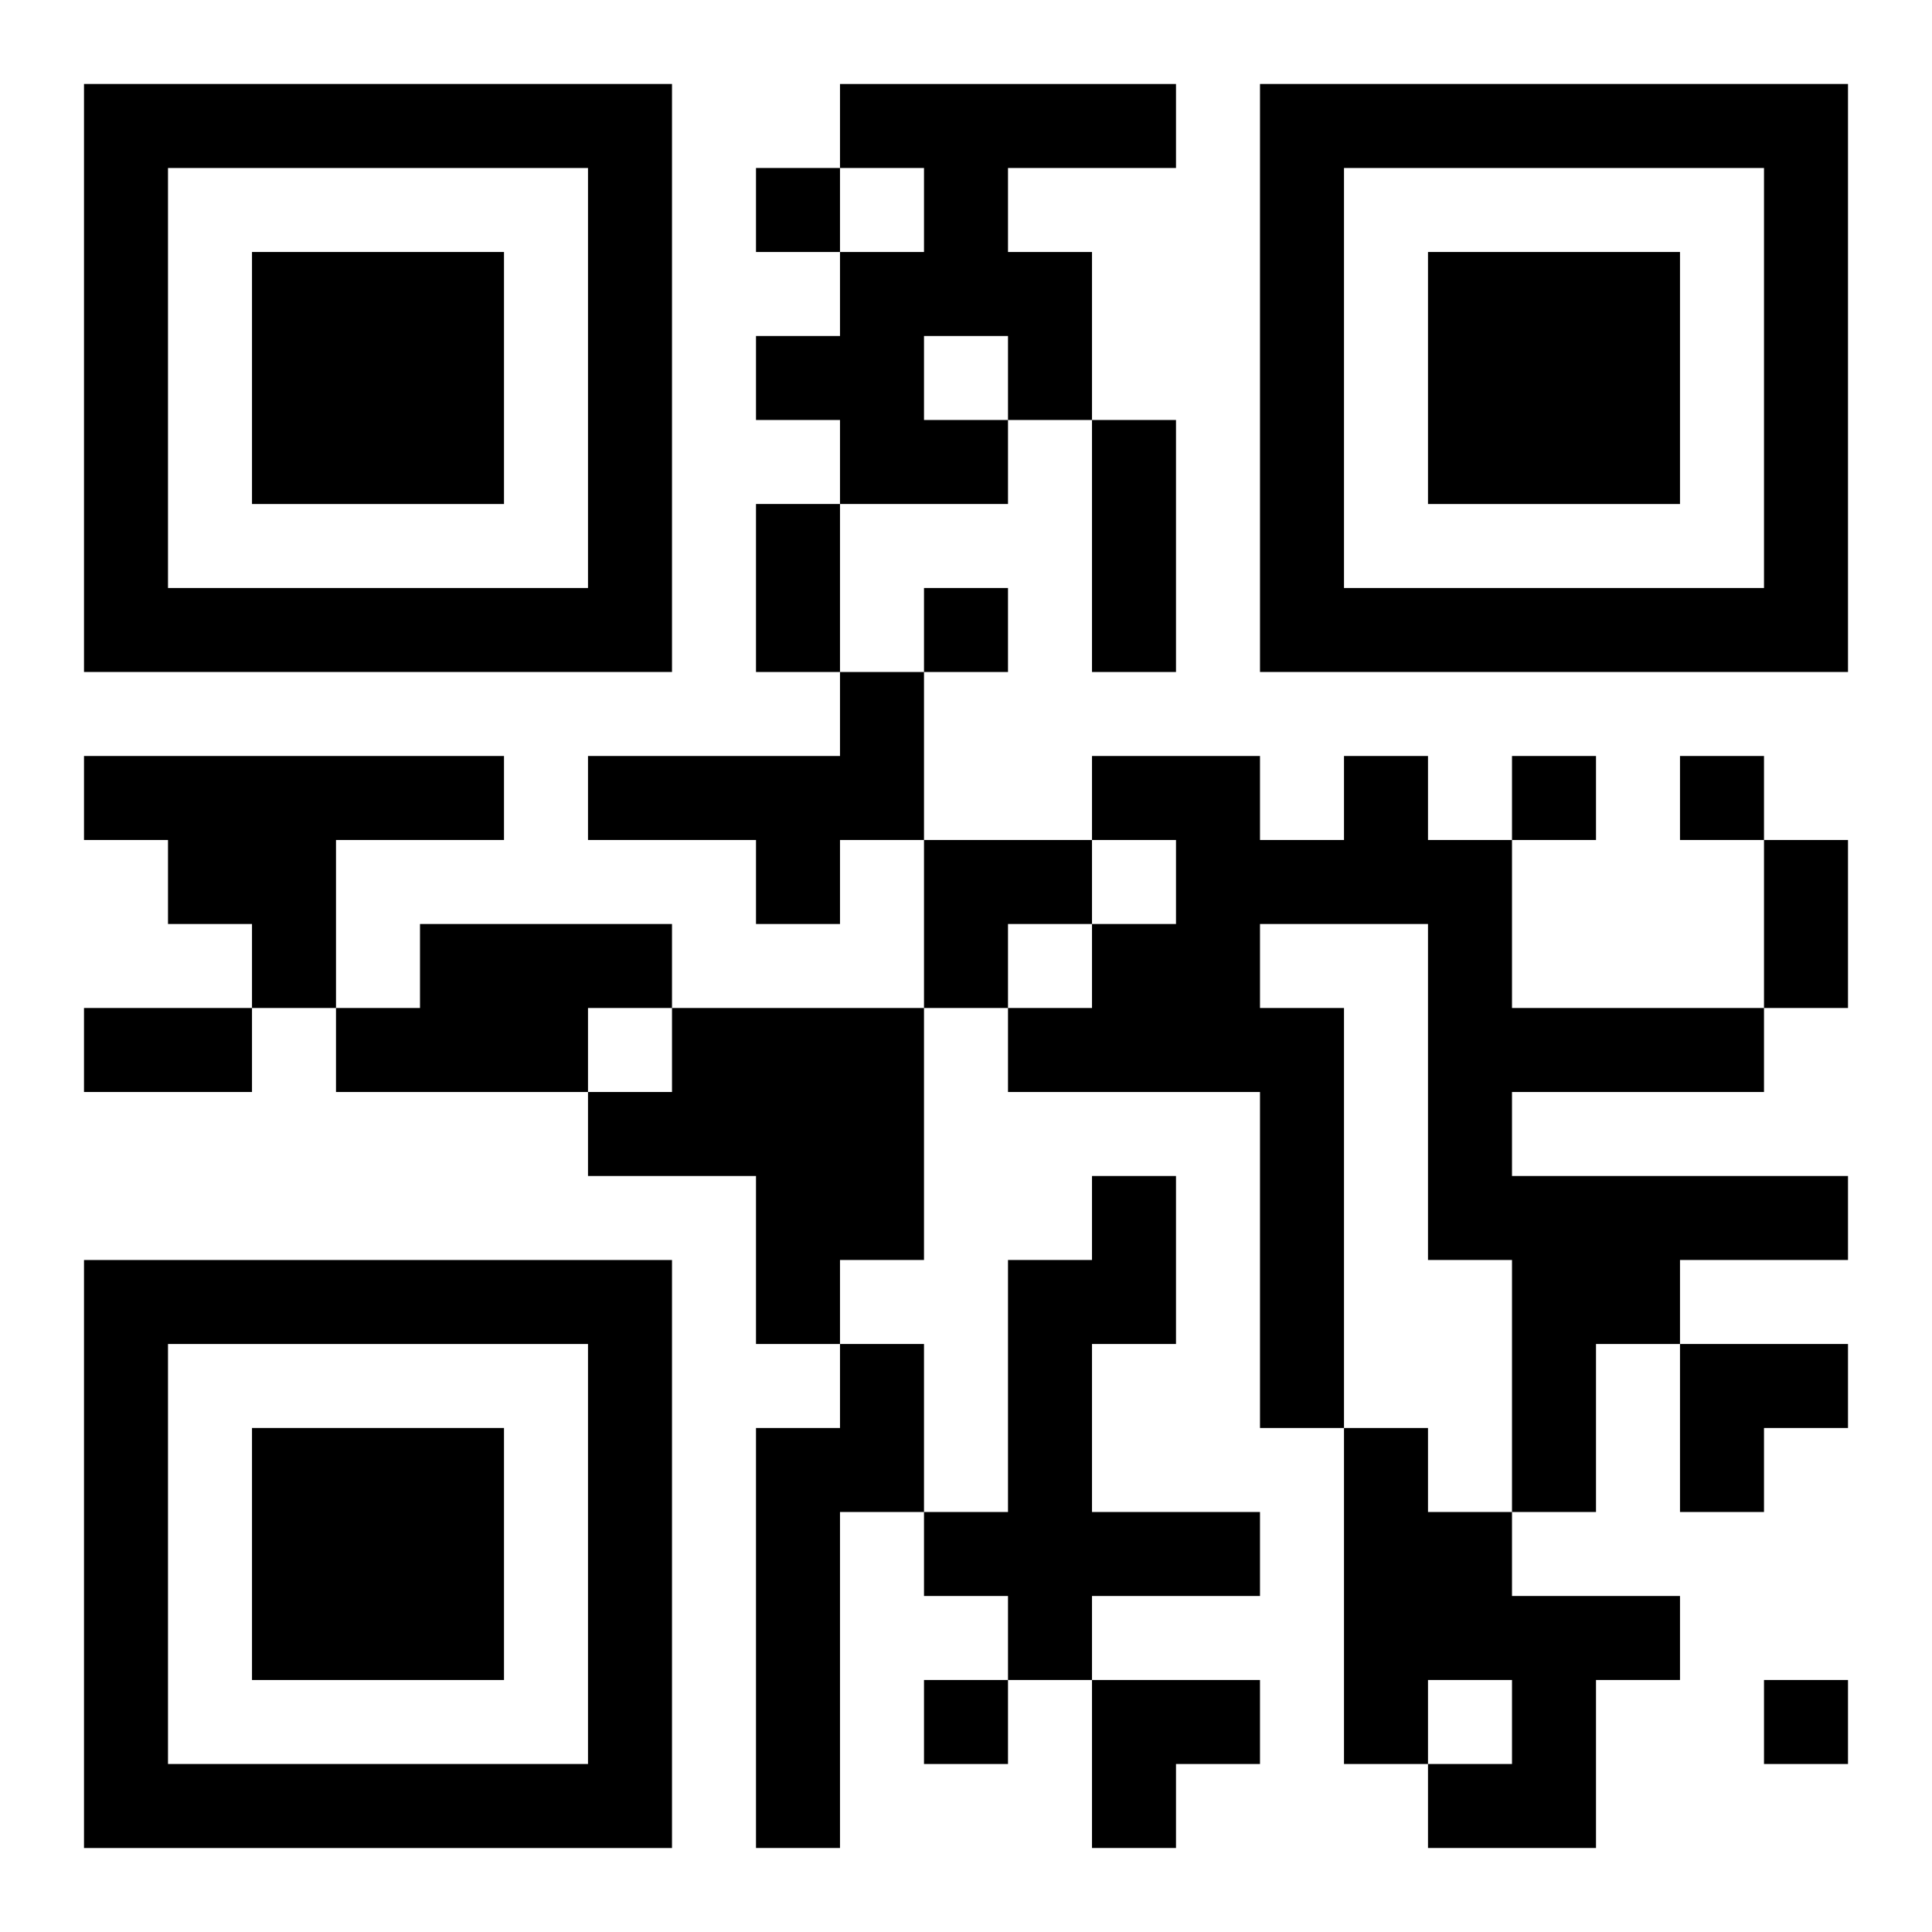
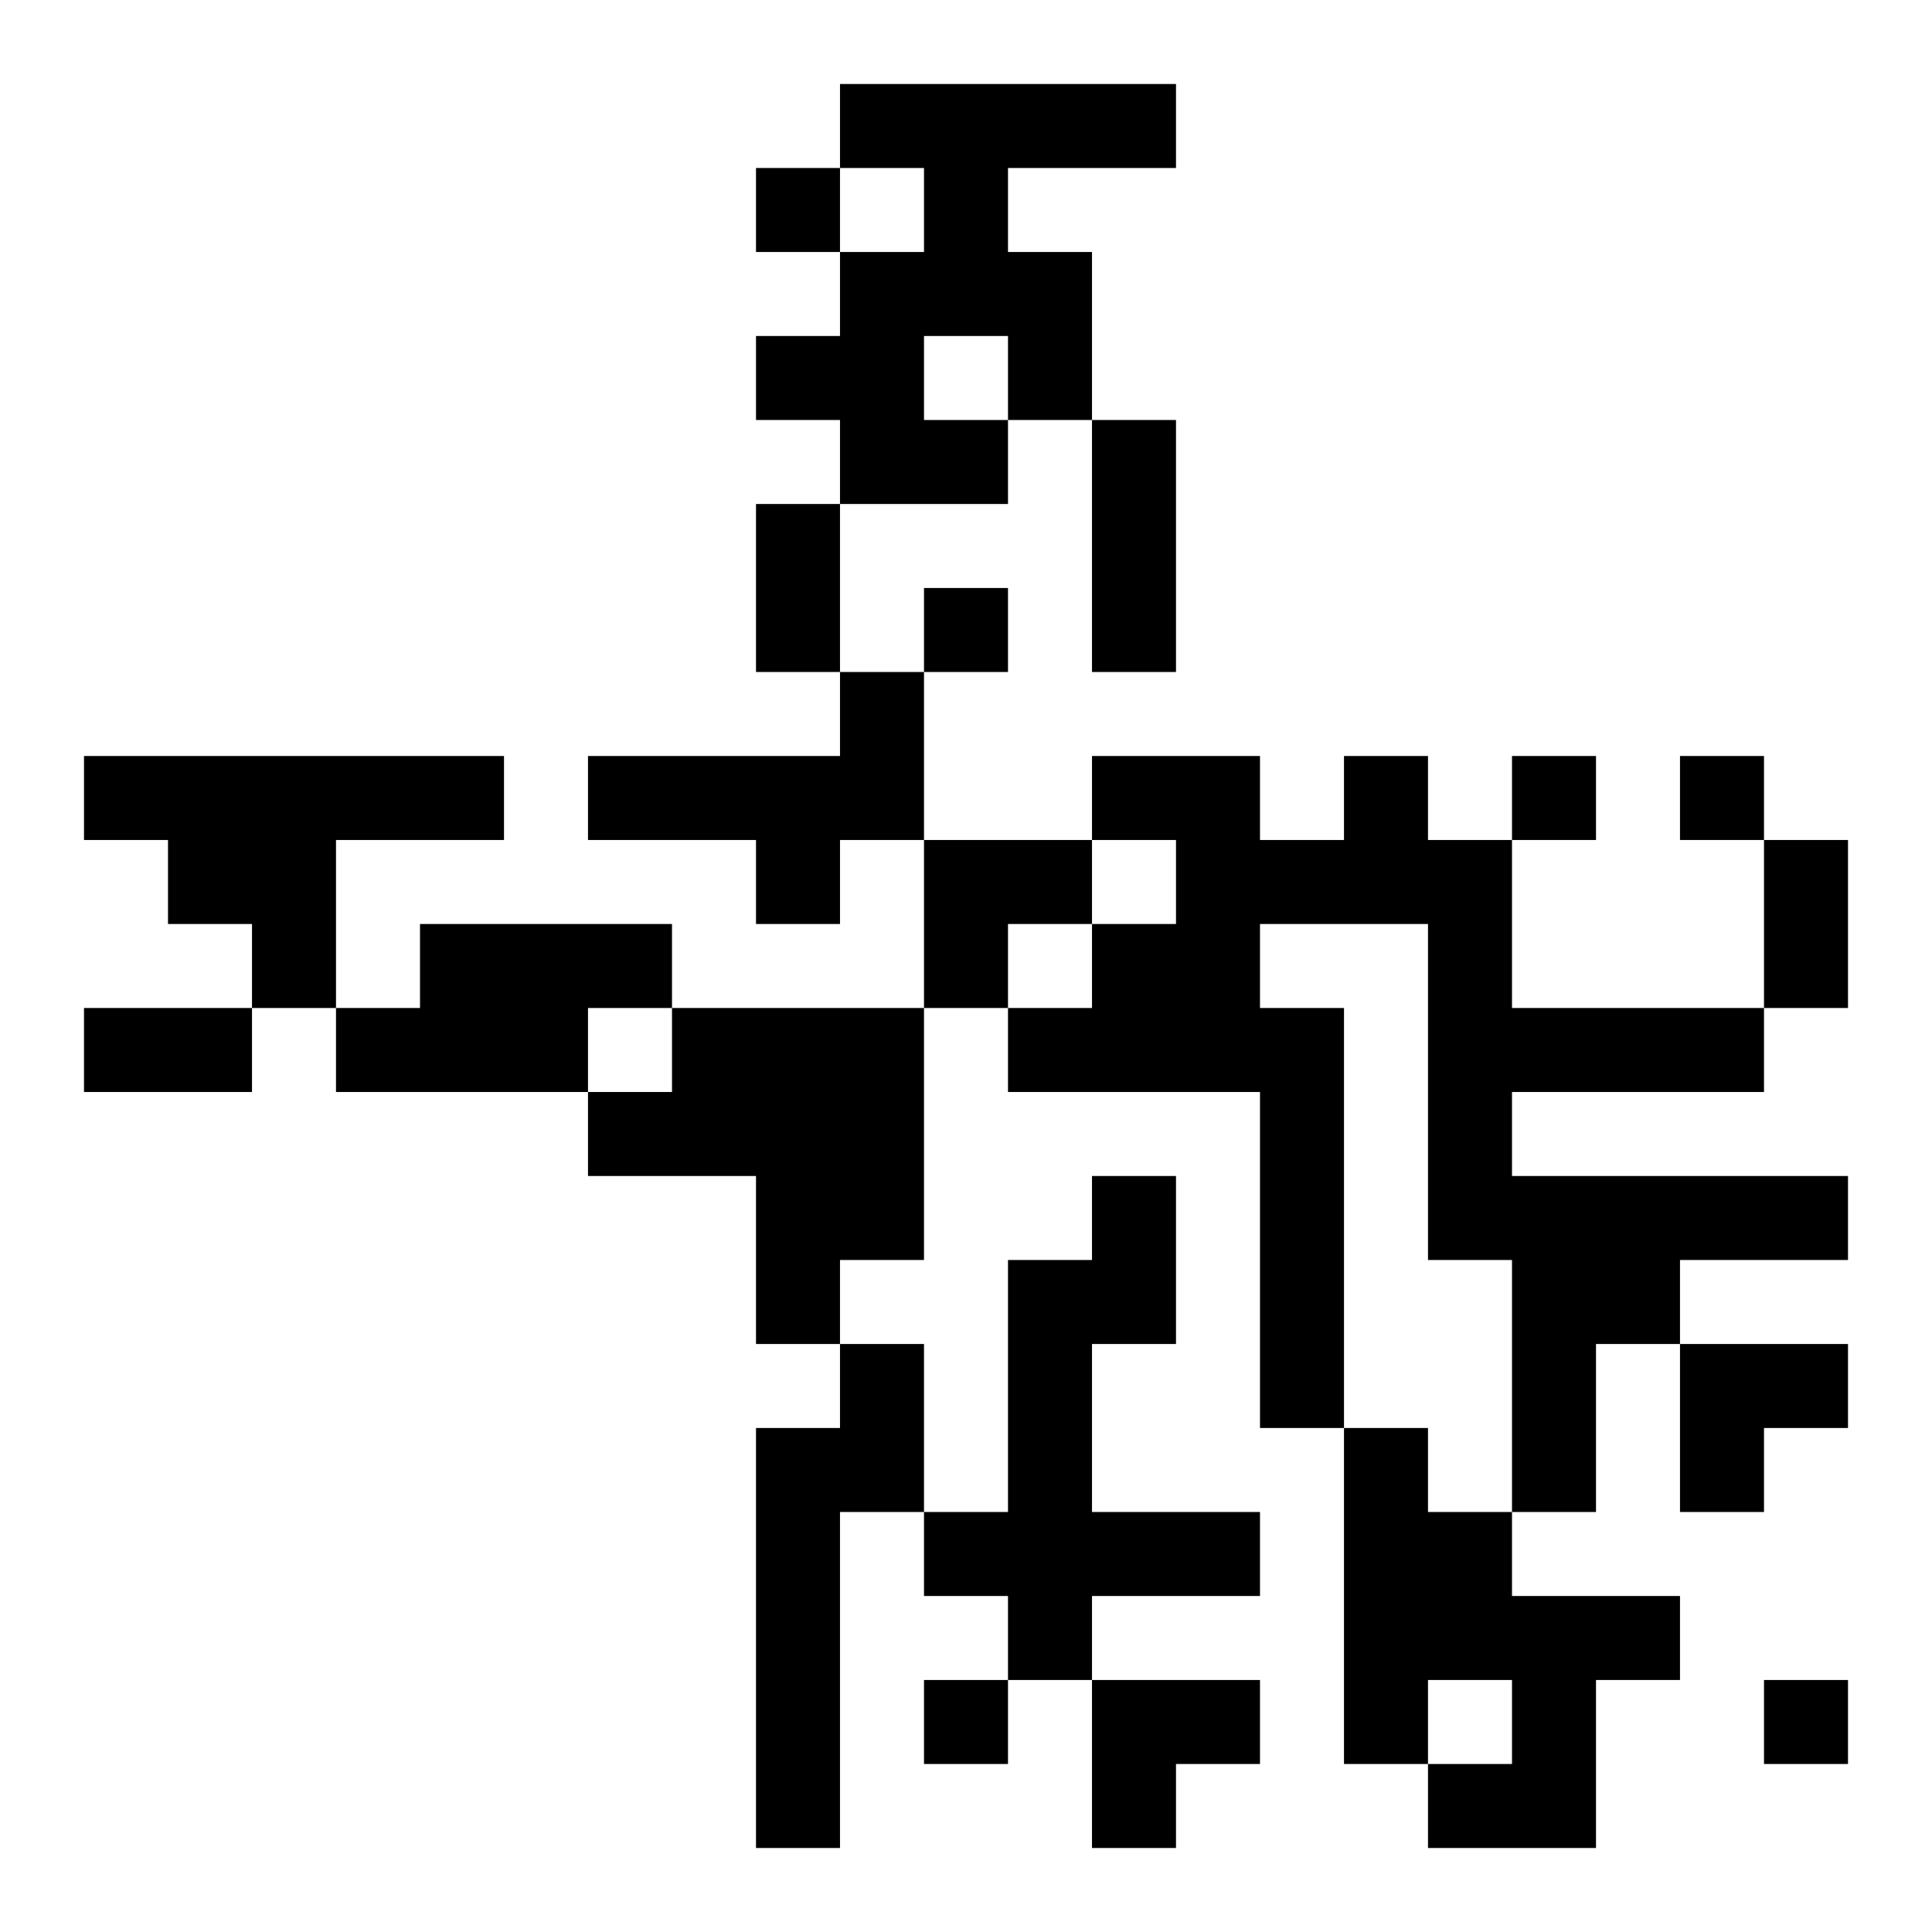
<svg xmlns="http://www.w3.org/2000/svg" xmlns:xlink="http://www.w3.org/1999/xlink" width="250" height="250" baseProfile="full" version="1.1" viewBox="-1 -1 23 23">
  <symbol id="a">
-     <path d="m0 7v7h7v-7h-7zm1 1h5v5h-5v-5zm1 1v3h3v-3h-3z" />
-   </symbol>
+     </symbol>
  <use y="-7" xlink:href="#a" />
  <use y="7" xlink:href="#a" />
  <use x="14" y="-7" xlink:href="#a" />
  <path d="m9 0h4v1h-2v1h1v2h-1v1h-2v-1h-1v-1h1v-1h1v-1h-1v-1m1 3v1h1v-1h-1m-1 4h1v2h-1v1h-1v-1h-2v-1h3v-1m-9 1h5v1h-2v2h-1v-1h-1v-1h-1v-1m15 0h1v1h1v2h3v1h-3v1h4v1h-2v1h-1v2h-1v-3h-1v-4h-2v1h1v5h-1v-4h-3v-1h1v-1h1v-1h-1v-1h2v1h1v-1m-11 2h3v1h-1v1h-3v-1h1v-1m3 1h3v3h-1v1h-1v-2h-2v-1h1v-1m5 2h1v2h-1v2h2v1h-2v1h-1v-1h-1v-1h1v-3h1v-1m-3 2h1v2h-1v4h-1v-5h1v-1m6 1h1v1h1v1h2v1h-1v2h-2v-1h1v-1h-1v1h-1v-4m-7-15v1h1v-1h-1m2 5v1h1v-1h-1m7 2v1h1v-1h-1m2 0v1h1v-1h-1m-9 11v1h1v-1h-1m10 0v1h1v-1h-1m-8-15h1v3h-1v-3m-4 1h1v2h-1v-2m12 4h1v2h-1v-2m-20 2h2v1h-2v-1m10-2h2v1h-1v1h-1zm9 6h2v1h-1v1h-1zm-7 4h2v1h-1v1h-1z" />
</svg>